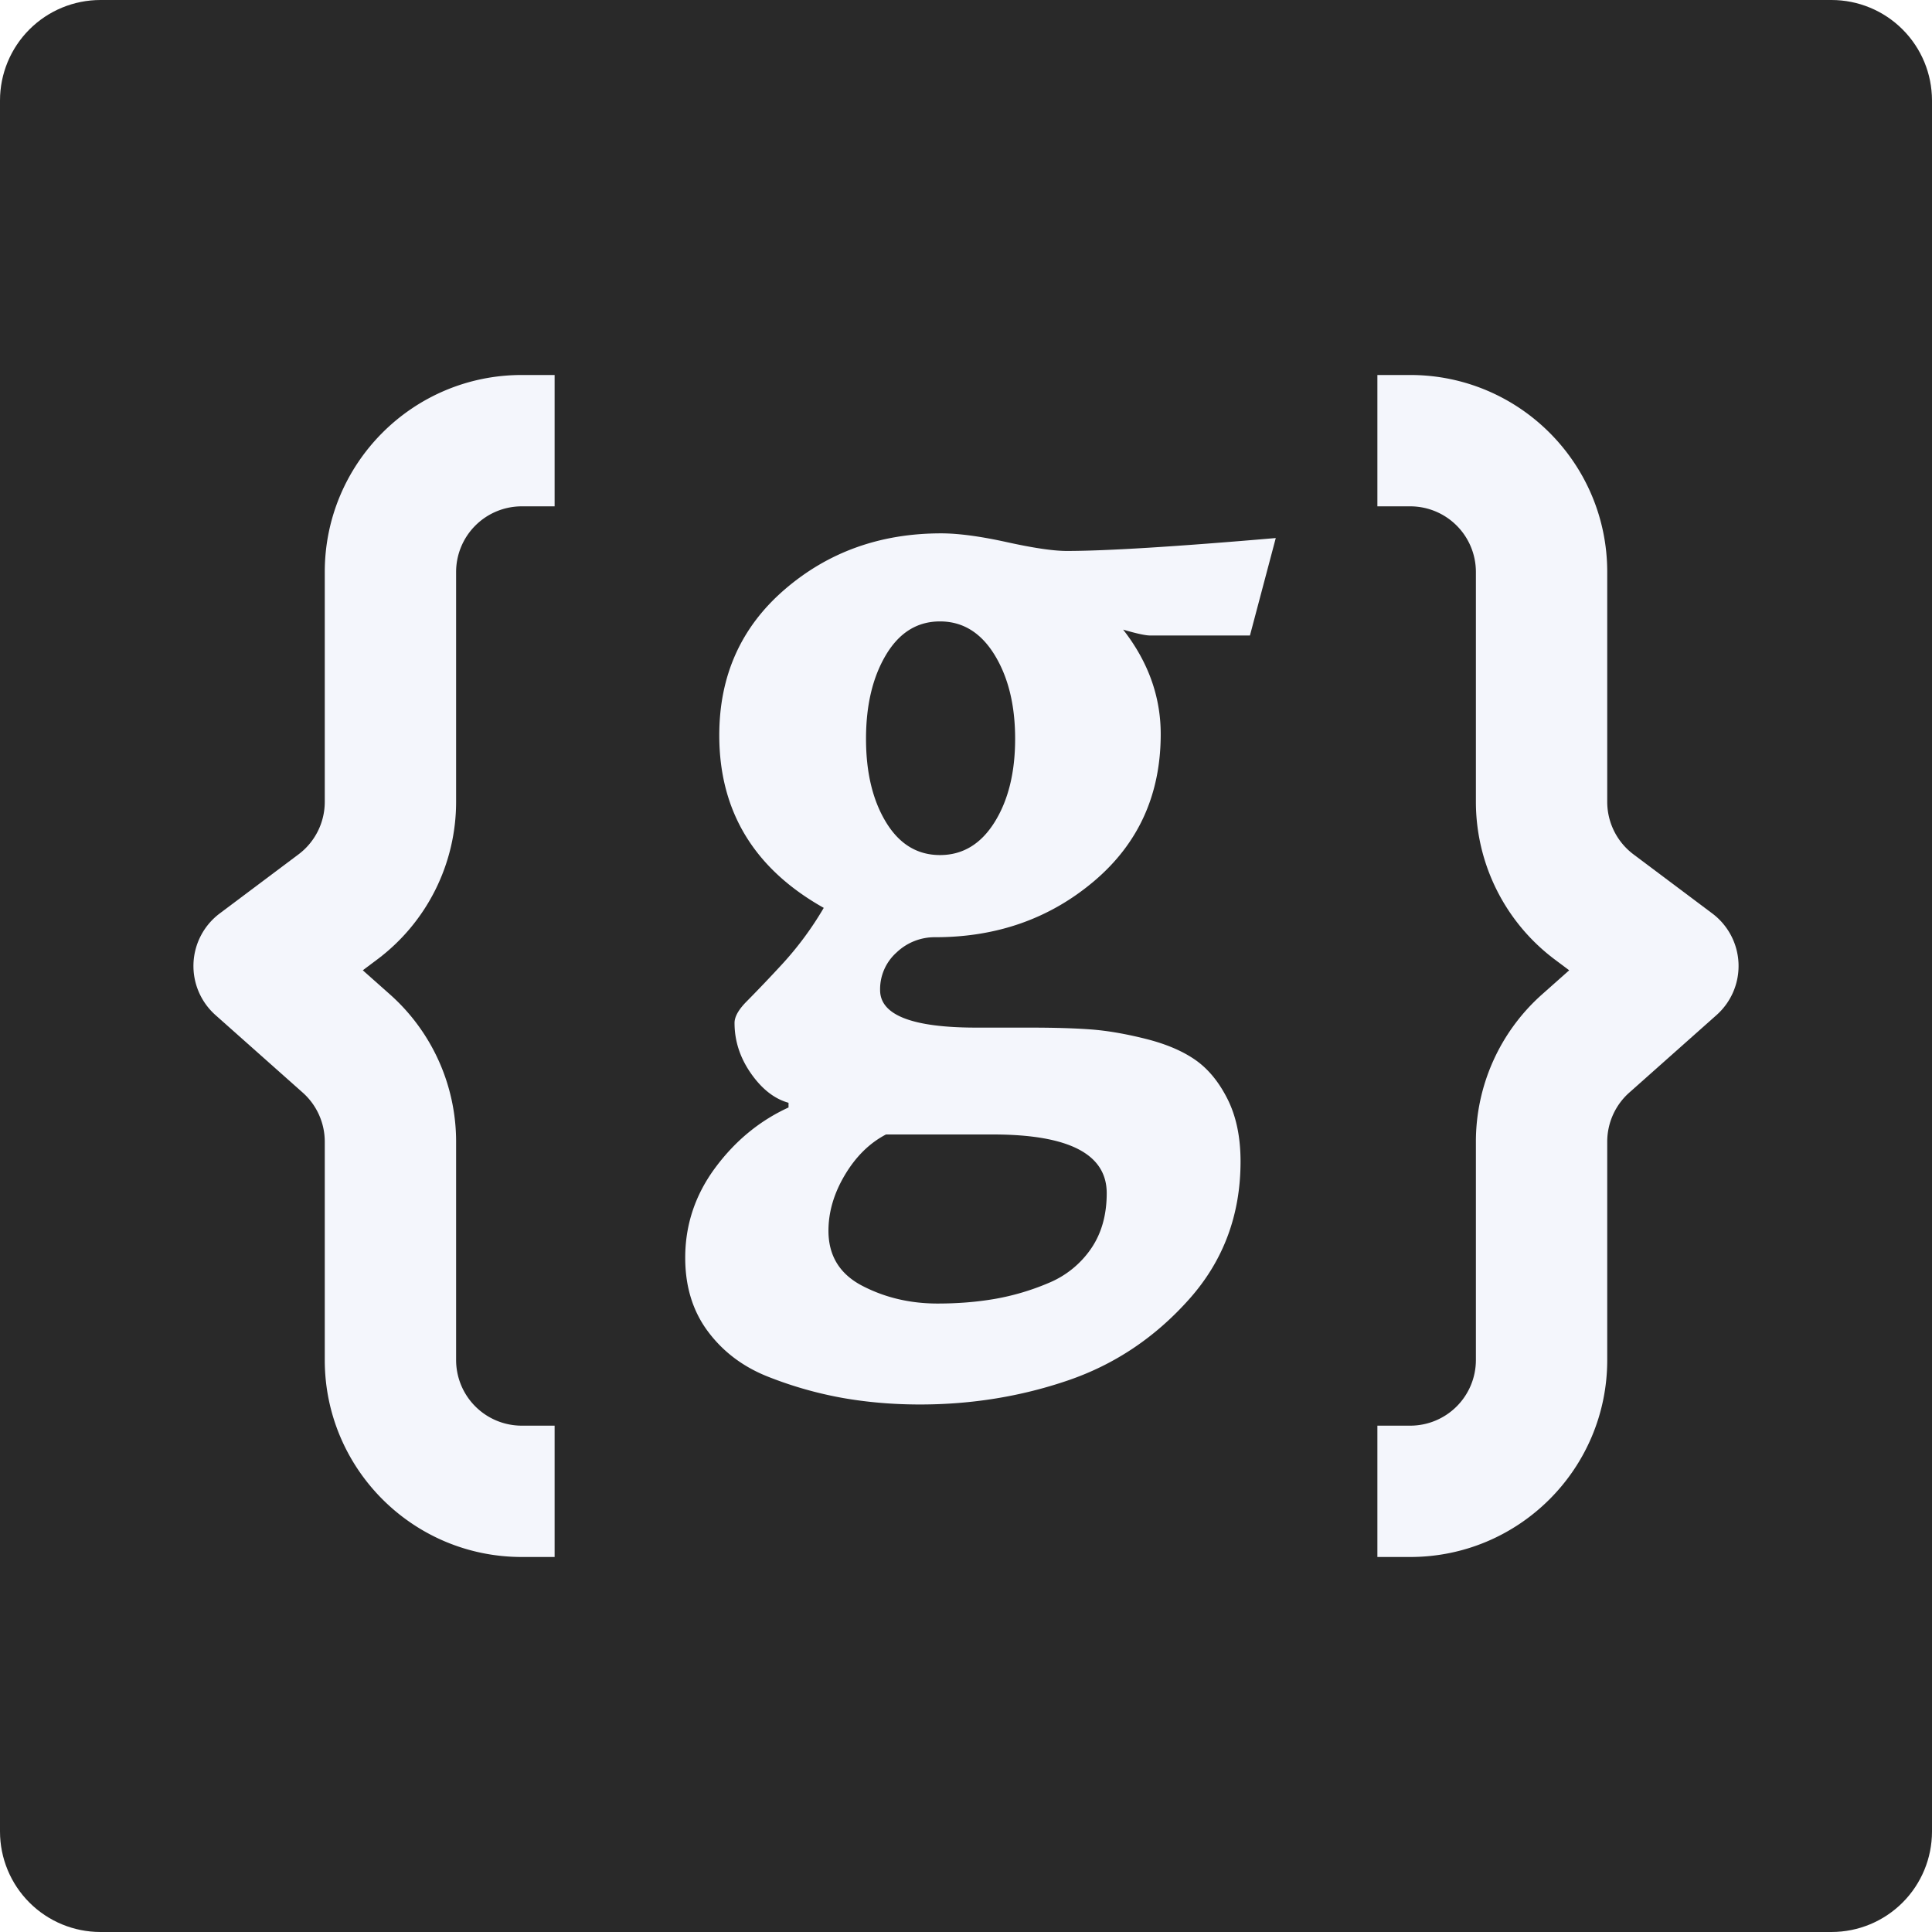
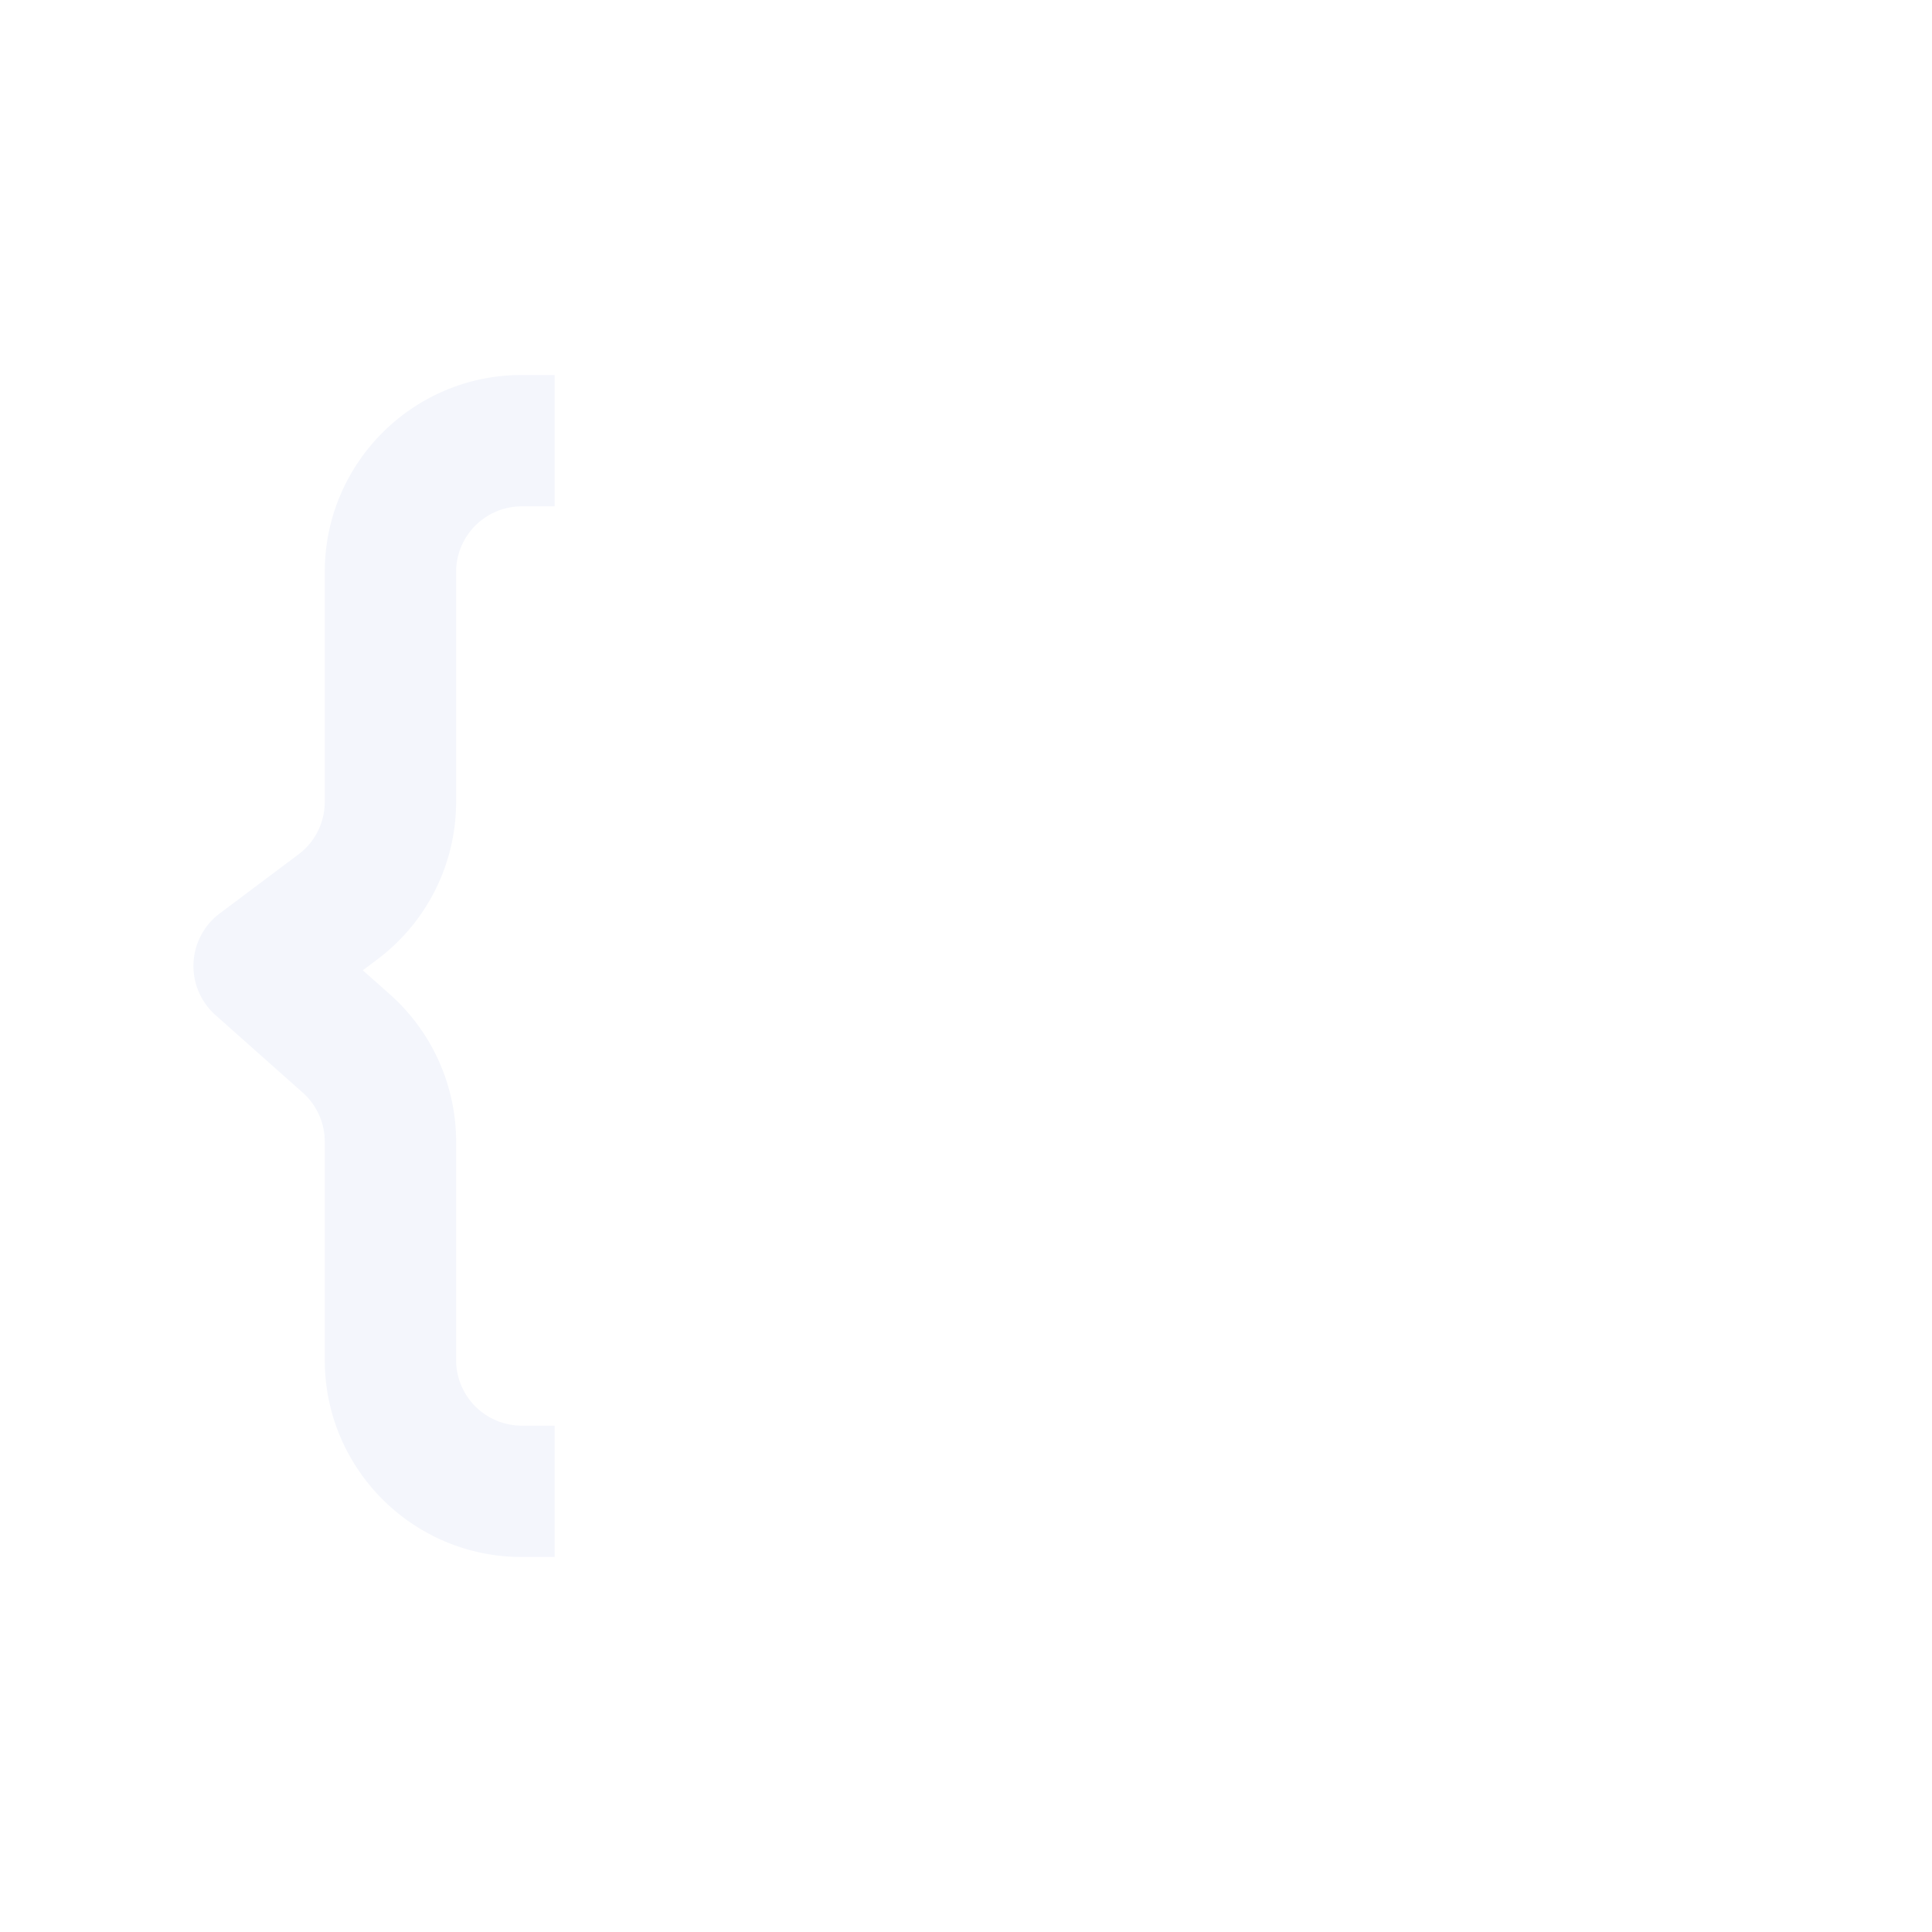
<svg xmlns="http://www.w3.org/2000/svg" width="1500" zoomAndPan="magnify" viewBox="0 0 1125 1125" height="1500" preserveAspectRatio="xMidYMid meet" version="1.0">
  <defs>
    <g />
    <clipPath id="50754068b0">
      <path d="M58.5 0h1008a58.51 58.51 0 0 1 58.5 58.5v1008a58.51 58.51 0 0 1-58.5 58.5H58.5A58.51 58.51 0 0 1 0 1066.5V58.5A58.5 58.5 0 0 1 58.5 0Zm0 0" clip-rule="nonzero" />
    </clipPath>
    <clipPath id="32954c16bc">
      <path d="M0 0h1125v1125H0Zm0 0" clip-rule="nonzero" />
    </clipPath>
    <clipPath id="c36e125984">
-       <path d="M58.5 0h1008a58.51 58.51 0 0 1 58.5 58.5v1008a58.51 58.51 0 0 1-58.5 58.5H58.5A58.51 58.51 0 0 1 0 1066.5V58.5A58.5 58.5 0 0 1 58.5 0Zm0 0" clip-rule="nonzero" />
+       <path d="M58.5 0h1008a58.51 58.51 0 0 1 58.5 58.5v1008a58.51 58.51 0 0 1-58.5 58.5H58.5V58.5A58.5 58.5 0 0 1 58.5 0Zm0 0" clip-rule="nonzero" />
    </clipPath>
    <clipPath id="4af83e7763">
-       <rect x="0" width="1125" y="0" height="1125" />
-     </clipPath>
+       </clipPath>
    <clipPath id="a004faab30">
      <path d="M112.5 218.36H323v688.5H112.5Zm0 0" clip-rule="nonzero" />
    </clipPath>
    <clipPath id="1f9c4002cc">
      <path d="M802 218.36h210.4v688.5H802Zm0 0" clip-rule="nonzero" />
    </clipPath>
    <clipPath id="d5757ea5d1">
      <rect x="0" width="357" y="0" height="823" />
    </clipPath>
  </defs>
  <rect x="-112.5" width="1350" fill="#ffffff" y="-112.5" height="1350" fill-opacity="1" />
  <rect x="-112.5" width="1350" fill="#ffffff" y="-112.5" height="1350" fill-opacity="1" />
  <g clip-path="url(#50754068b0)">
    <g>
      <g clip-path="url(#4af83e7763)">
        <g clip-path="url(#32954c16bc)">
          <g clip-path="url(#c36e125984)">
            <rect x="-247.5" width="1620" fill="#292929" height="1620" y="-247.5" fill-opacity="1" />
          </g>
        </g>
      </g>
    </g>
  </g>
  <g clip-path="url(#a004faab30)">
    <path fill="#f4f6fc" d="M303.83 294.84h19.12v-76.48h-19.12c-63.36 0-114.72 51.36-114.72 114.71v133.84a38.24 38.24 0 0 1-15.29 30.59l-45.89 34.41a38.24 38.24 0 0 0-2.45 59.17l50.8 45.15a38.25 38.25 0 0 1 12.83 28.58v127.12c0 63.35 51.36 114.7 114.72 114.7h19.12v-76.47h-19.12a38.24 38.24 0 0 1-38.24-38.23V664.8c0-32.77-14.02-63.98-38.51-85.75L211.26 565l8.44-6.33a114.71 114.71 0 0 0 45.89-91.77V333.07a38.24 38.24 0 0 1 38.24-38.23Zm0 0" fill-opacity="1" fill-rule="evenodd" />
  </g>
  <g clip-path="url(#1f9c4002cc)">
-     <path fill="#f4f6fc" d="M821.17 294.84h-19.12v-76.48h19.12c63.36 0 114.72 51.36 114.72 114.71v133.84a38.24 38.24 0 0 0 15.29 30.59l45.89 34.41a38.23 38.23 0 0 1 2.45 59.17l-50.8 45.15a38.25 38.25 0 0 0-12.83 28.58v127.12c0 63.35-51.36 114.7-114.72 114.7h-19.12v-76.47h19.12a38.24 38.24 0 0 0 38.24-38.23V664.8a114.7 114.7 0 0 1 38.51-85.75L913.74 565l-8.45-6.33a114.72 114.72 0 0 1-45.88-91.77V333.07a38.24 38.24 0 0 0-38.24-38.23Zm0 0" fill-opacity="1" fill-rule="evenodd" />
-   </g>
+     </g>
  <g transform="translate(397)">
    <g clip-path="url(#d5757ea5d1)">
      <g fill="#f4f6fc" fill-opacity="1">
        <g transform="translate(2 660.6)">
          <g>
-             <path d="M169.55-62.22H201c13.66 0 25.29.34 34.86 1.03s20.28 2.51 32.12 5.47c11.86 2.96 21.54 7.06 29.07 12.31 7.52 5.25 13.78 12.88 18.8 22.91 5.01 10.02 7.52 22.1 7.52 36.22 0 31-9.91 57.66-29.75 80-19.82 22.33-43.4 38.16-70.75 47.5-27.34 9.34-56.05 14.01-86.14 14.01-15.5 0-30.43-1.25-44.78-3.76a226.07 226.07 0 0 1-43.42-12.3c-14.58-5.7-26.32-14.47-35.2-26.33C4.44 103 0 88.64 0 71.78c0-19.14 5.8-36.57 17.42-52.3C29.05 3.75 43.3-7.98 60.16-15.72v-2.73c-8.2-2.28-15.5-7.98-21.88-17.1-6.37-9.11-9.56-18.91-9.56-29.4 0-3.65 2.39-7.86 7.17-12.64a846.06 846.06 0 0 0 20.52-21.53 191.44 191.44 0 0 0 24.26-32.83c-40.56-22.78-60.84-56.28-60.84-100.49 0-34.64 12.64-62.9 37.94-84.78 25.3-21.87 55.72-32.81 91.26-32.81 10.03 0 22.79 1.71 38.28 5.12 15.5 3.42 27.13 5.13 34.88 5.13 22.79 0 63.35-2.5 121.69-7.52l-15.04 56.75h-58.1c-2.75 0-7.99-1.14-15.74-3.42 14.58 18.69 21.88 38.97 21.88 60.85 0 35.09-12.88 63.57-38.63 85.45-25.75 21.87-56.63 32.81-92.63 32.81a32.1 32.1 0 0 0-22.57 8.9 28.66 28.66 0 0 0-9.57 21.87c0 14.58 18.7 21.87 56.07 21.87ZM179.12 0h-62.21c-9.58 5-17.56 12.87-23.94 23.58-6.38 10.72-9.56 21.55-9.56 32.48 0 14.58 6.6 25.3 19.82 32.13 13.22 6.84 27.8 10.26 43.75 10.26 11.86 0 23.02-.91 33.5-2.73a142.51 142.51 0 0 0 31.1-9.24 55.64 55.64 0 0 0 24.62-19.82c6.16-8.89 9.24-19.71 9.24-32.47 0-22.8-22.1-34.19-66.31-34.19Zm-62.21-181.86c7.75 12.77 18.23 19.16 31.45 19.16 13.2 0 23.8-6.38 31.78-19.14 7.98-12.77 11.97-28.96 11.97-48.55 0-19.6-4-35.9-11.97-48.88-7.98-12.98-18.57-19.48-31.78-19.48-13.22 0-23.7 6.5-31.45 19.48s-11.63 29.28-11.63 48.88 3.88 35.77 11.63 48.53Zm0 0" />
-           </g>
+             </g>
        </g>
      </g>
    </g>
  </g>
</svg>